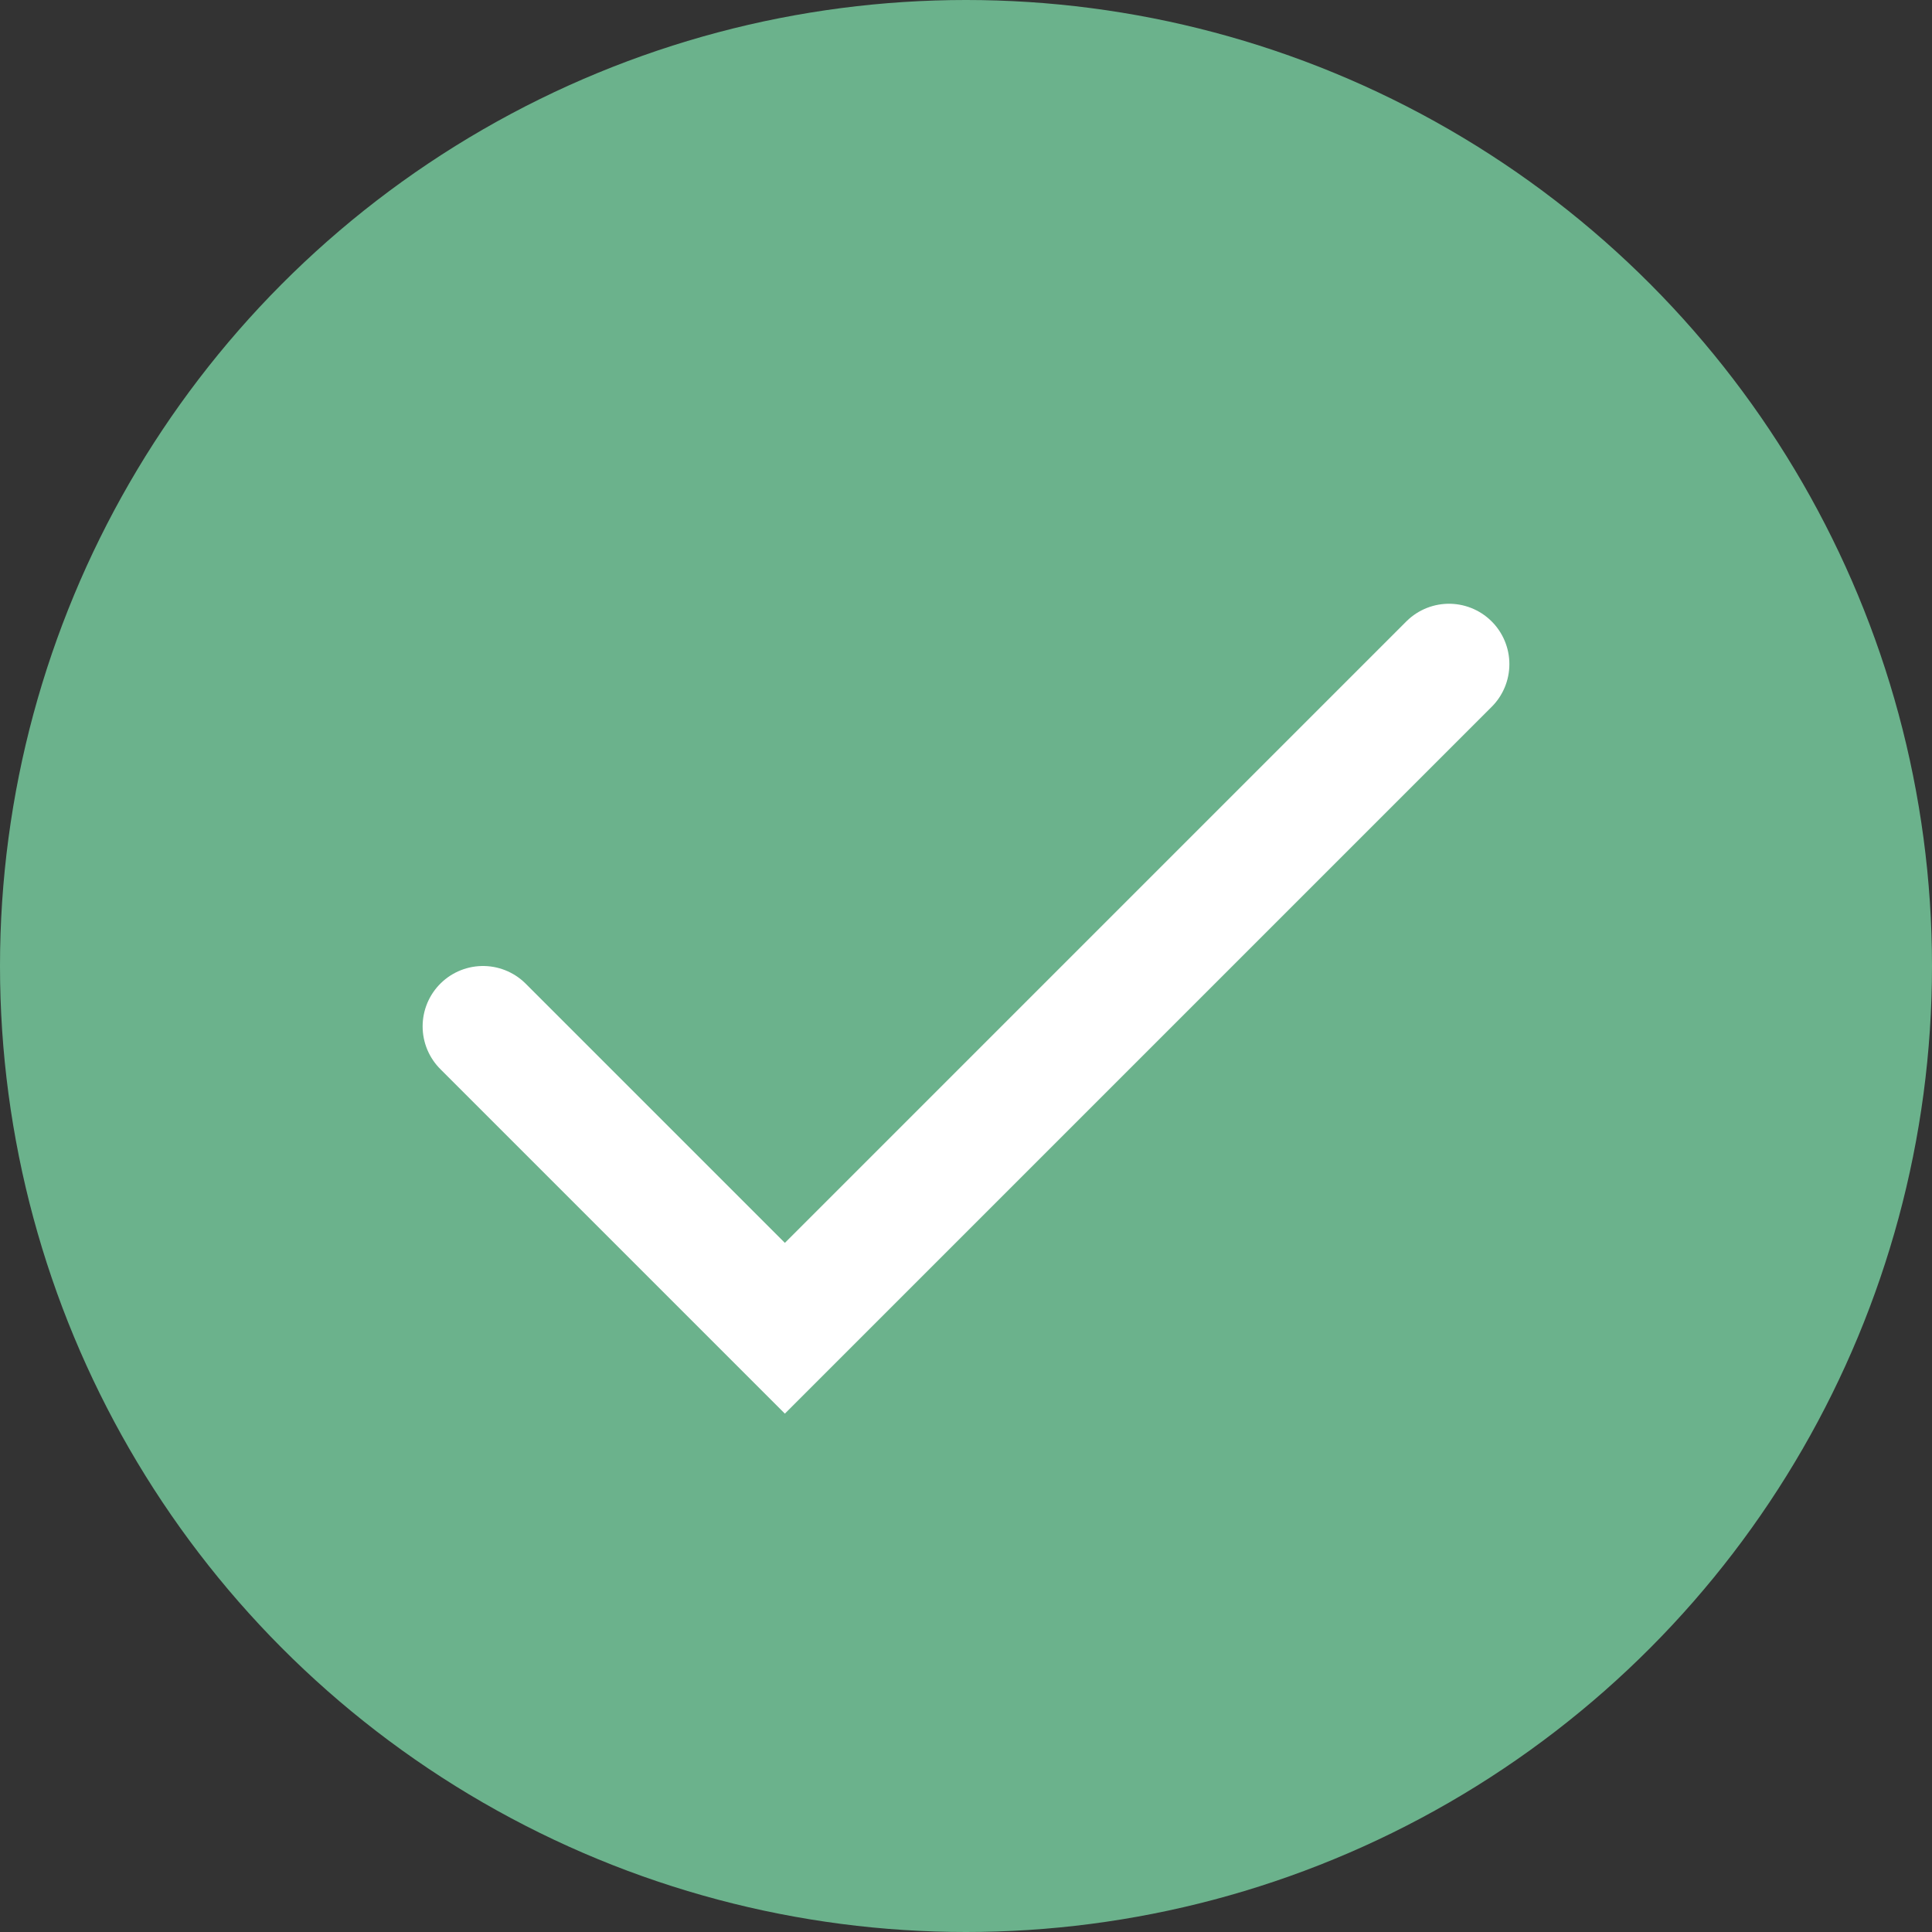
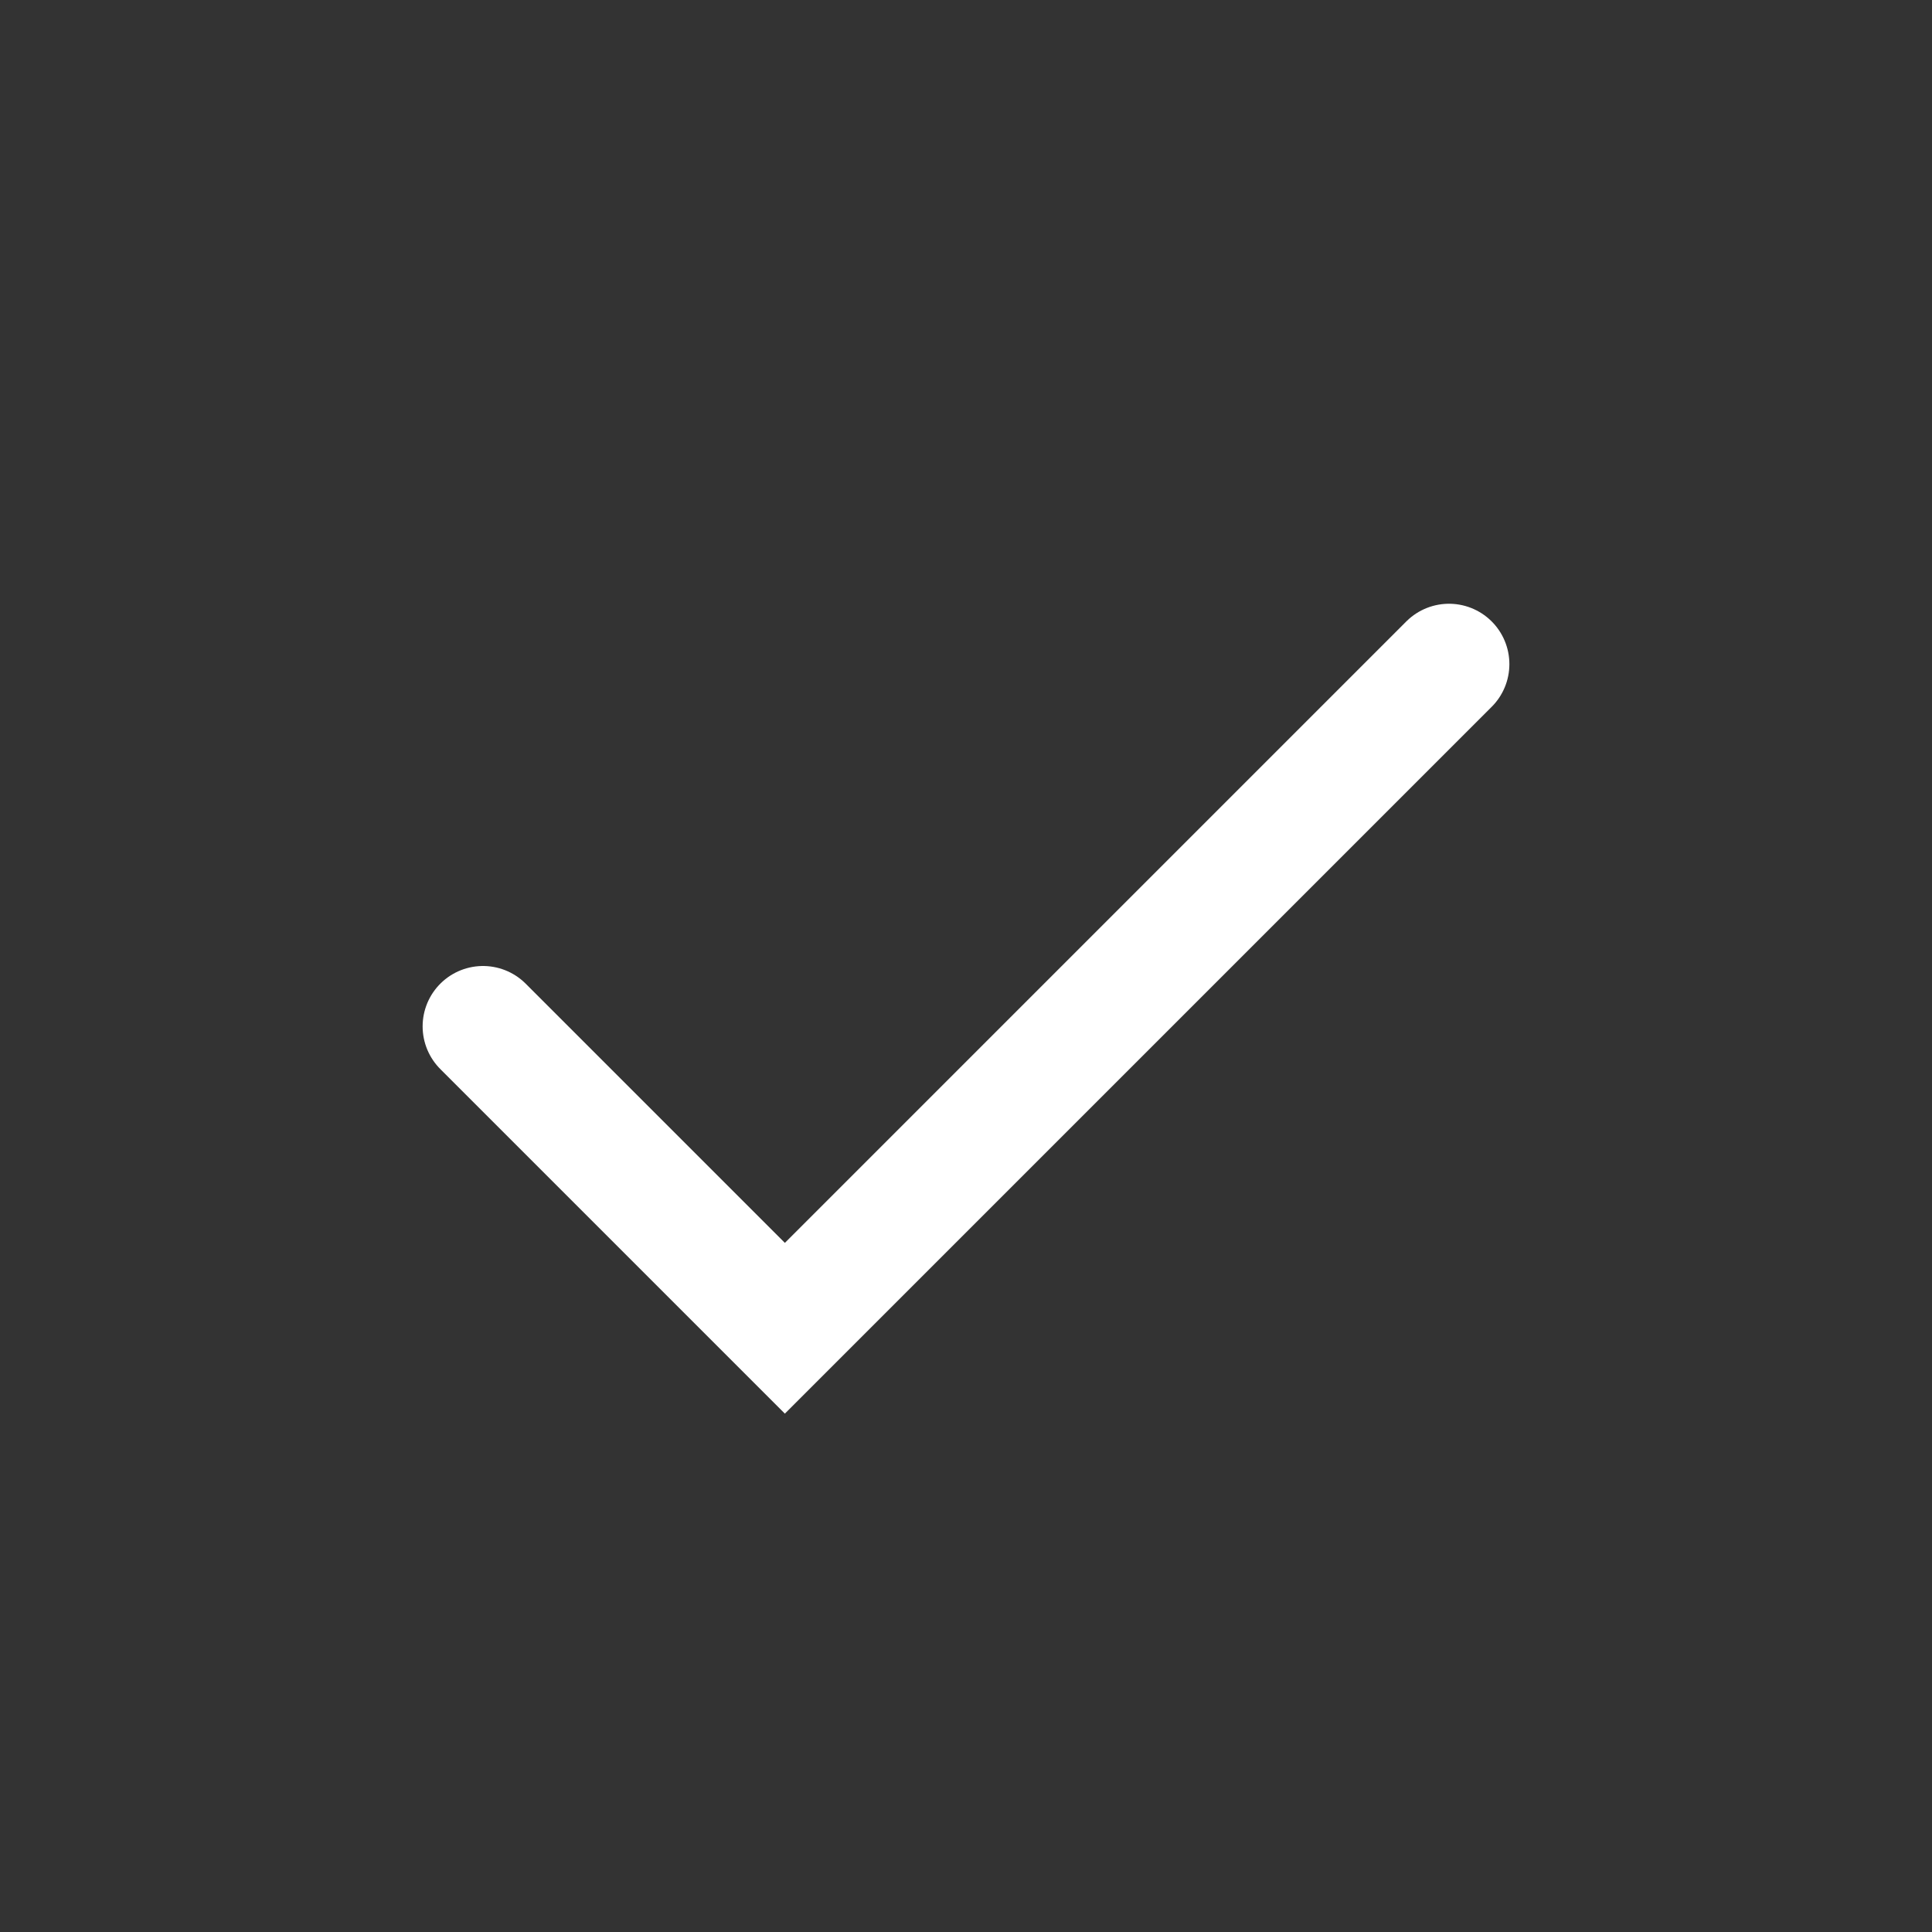
<svg xmlns="http://www.w3.org/2000/svg" width="32" height="32" viewBox="0 0 32 32">
  <rect x="0" y="0" width="32" height="32" fill="#333333" stroke="none" />
-   <circle cx="16" cy="16" r="16" fill="#6BB28C" />
  <path d="M8 17l5 5 11-11" fill="none" stroke="#fff" stroke-width="2" stroke-linecap="round" />
</svg>